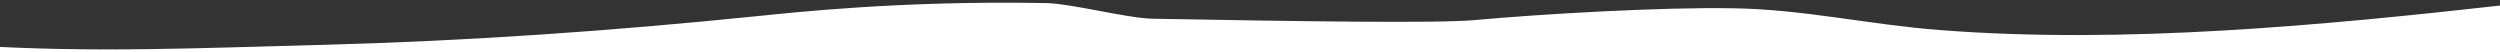
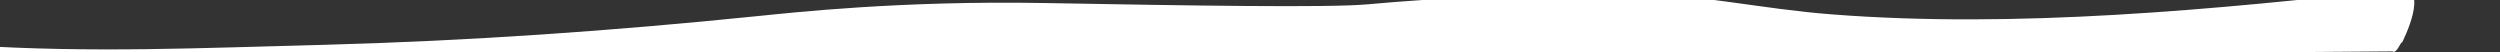
<svg xmlns="http://www.w3.org/2000/svg" version="1.1" id="Layer_1" x="0px" y="0px" viewBox="0 0 574 12" style="enable-background:new 0 0 574 12;" xml:space="preserve">
  <rect x="0" y="0" width="574" height="12" fill="#333333" stroke="none" />
  <style type="text/css">
	.st0{fill:#FFFFFF;}
</style>
  <g>
    <g>
-       <path id="SVGID_1_" class="st0" d="M-4.1,15.9c0,0-6.3-5.2-2.6-5.5c27.8,1.8,53,0.6,80.8-0.1c33.7-0.9,66.5-3.2,99.8-6.6    c8.1-0.8,32.8-3.6,66.1-3c6.1,0.1,18.7,3.5,24.8,3.6c33.4,0.6,65,1.1,73.9,0.3c15.3-1.4,43.2-3,59.1-2.7c16.1,0.2,31.6,3.8,47.6,5    c42.2,3.3,88.3-1.1,130.2-5.8c7.5-0.9,0.7,12.3,0.7,12.3c-0.2-0.5-1.2,2.7-2.2,2L-4.1,15.9z" />
+       <path id="SVGID_1_" class="st0" d="M-4.1,15.9c0,0-6.3-5.2-2.6-5.5c27.8,1.8,53,0.6,80.8-0.1c33.7-0.9,66.5-3.2,99.8-6.6    c8.1-0.8,32.8-3.6,66.1-3c33.4,0.6,65,1.1,73.9,0.3c15.3-1.4,43.2-3,59.1-2.7c16.1,0.2,31.6,3.8,47.6,5    c42.2,3.3,88.3-1.1,130.2-5.8c7.5-0.9,0.7,12.3,0.7,12.3c-0.2-0.5-1.2,2.7-2.2,2L-4.1,15.9z" />
    </g>
  </g>
</svg>